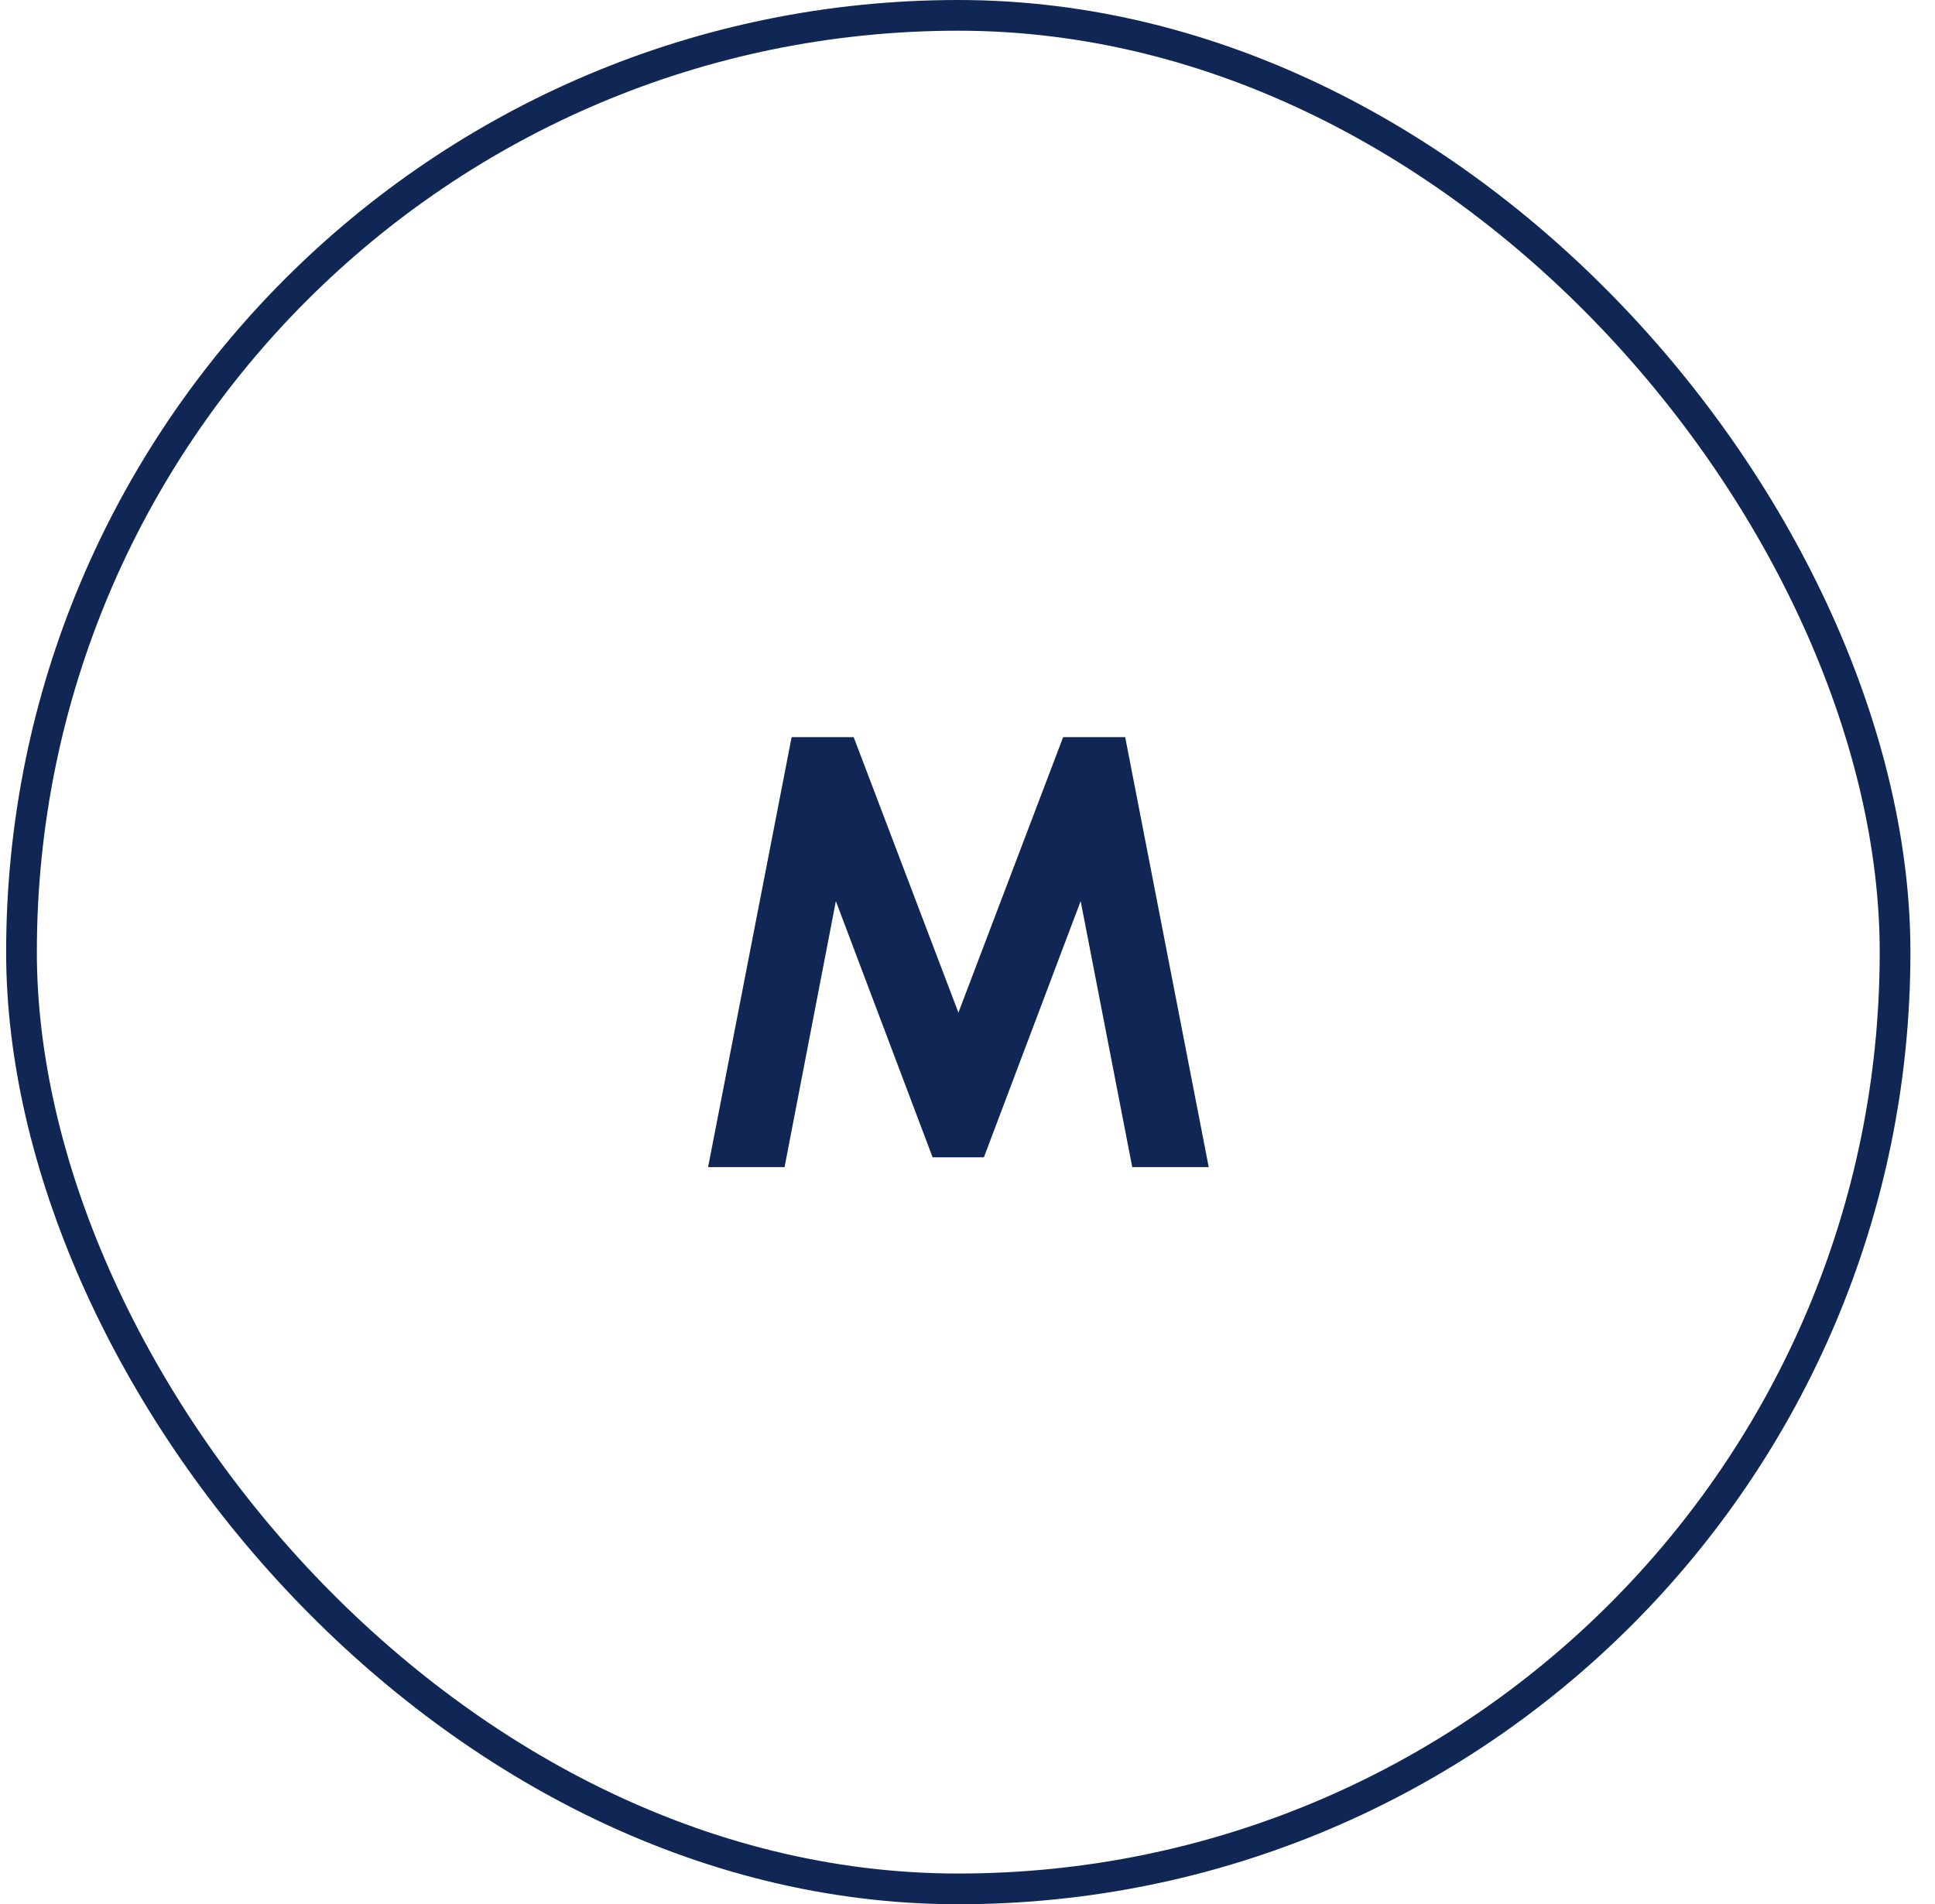
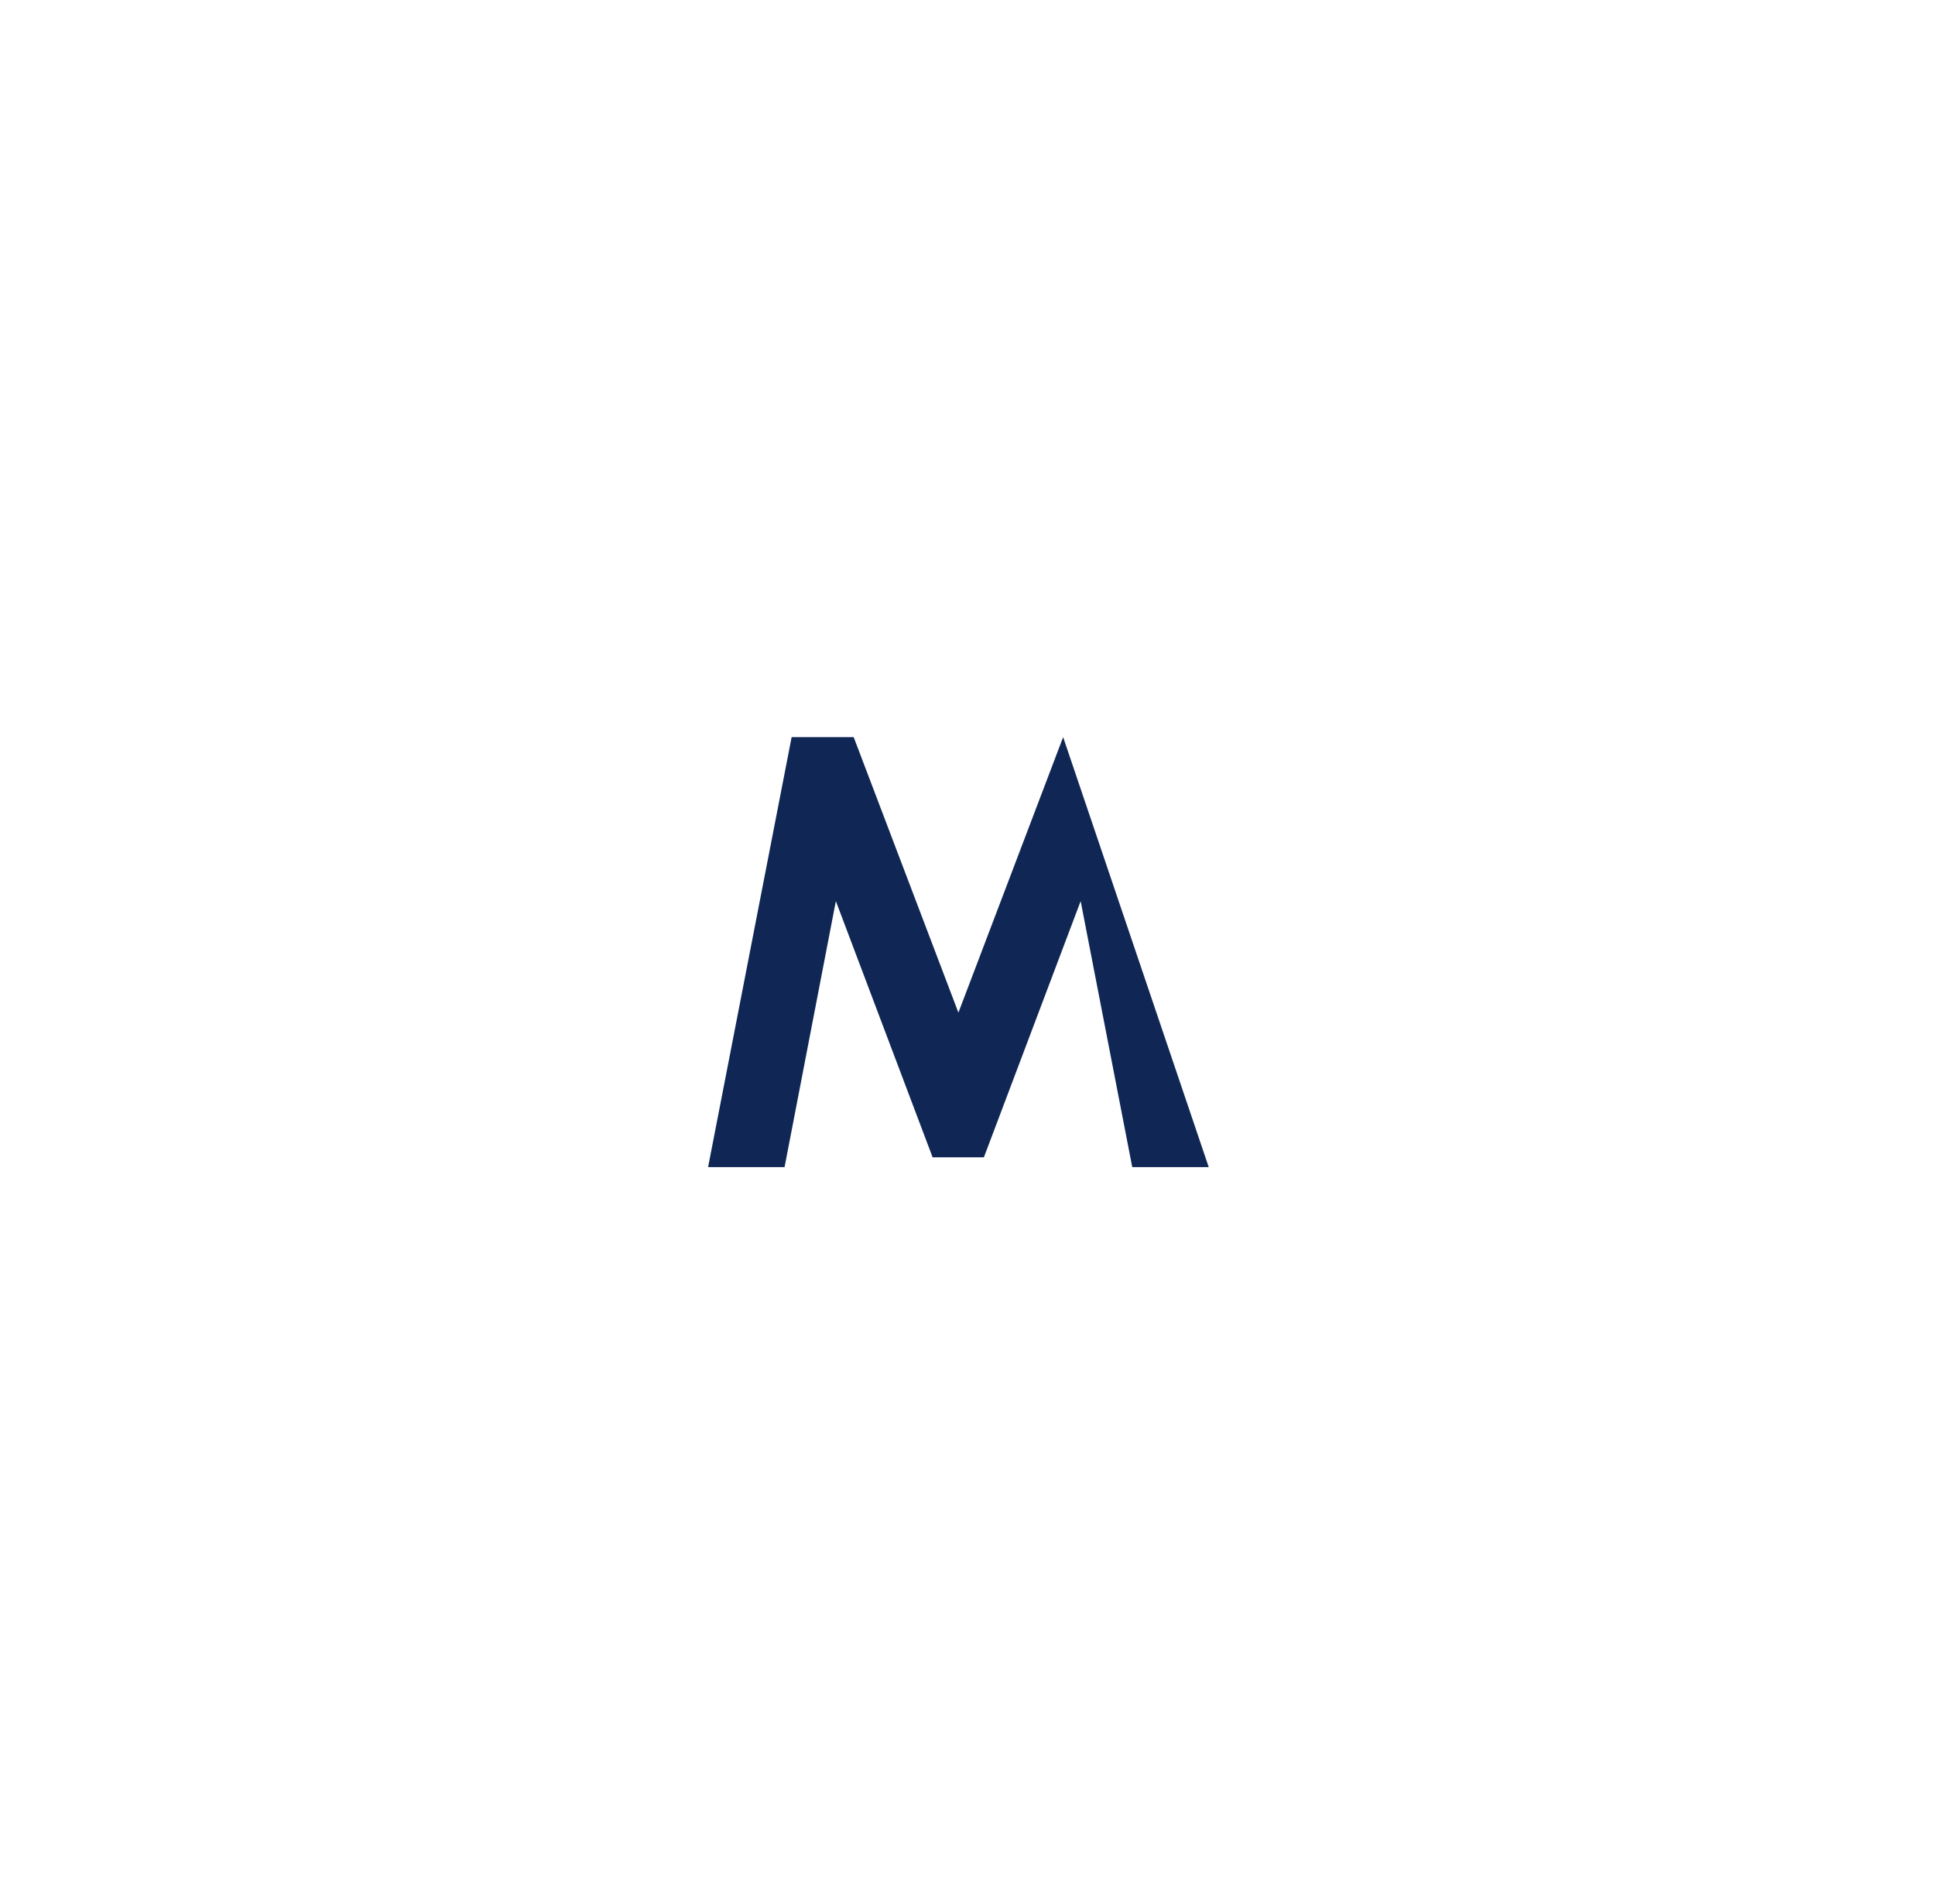
<svg xmlns="http://www.w3.org/2000/svg" width="63" height="62" viewBox="0 0 63 62" fill="none">
-   <rect x="0.7" y="0.5" width="61" height="61" rx="30.5" stroke="#102755" />
-   <path d="M23.054 38L25.774 24H27.794L31.204 32.97L34.614 24H36.634L39.354 38H36.864L35.184 29.34L32.034 37.68H30.364L27.214 29.34L25.544 38H23.054Z" fill="#102755" />
+   <path d="M23.054 38L25.774 24H27.794L31.204 32.97L34.614 24L39.354 38H36.864L35.184 29.34L32.034 37.68H30.364L27.214 29.34L25.544 38H23.054Z" fill="#102755" />
</svg>